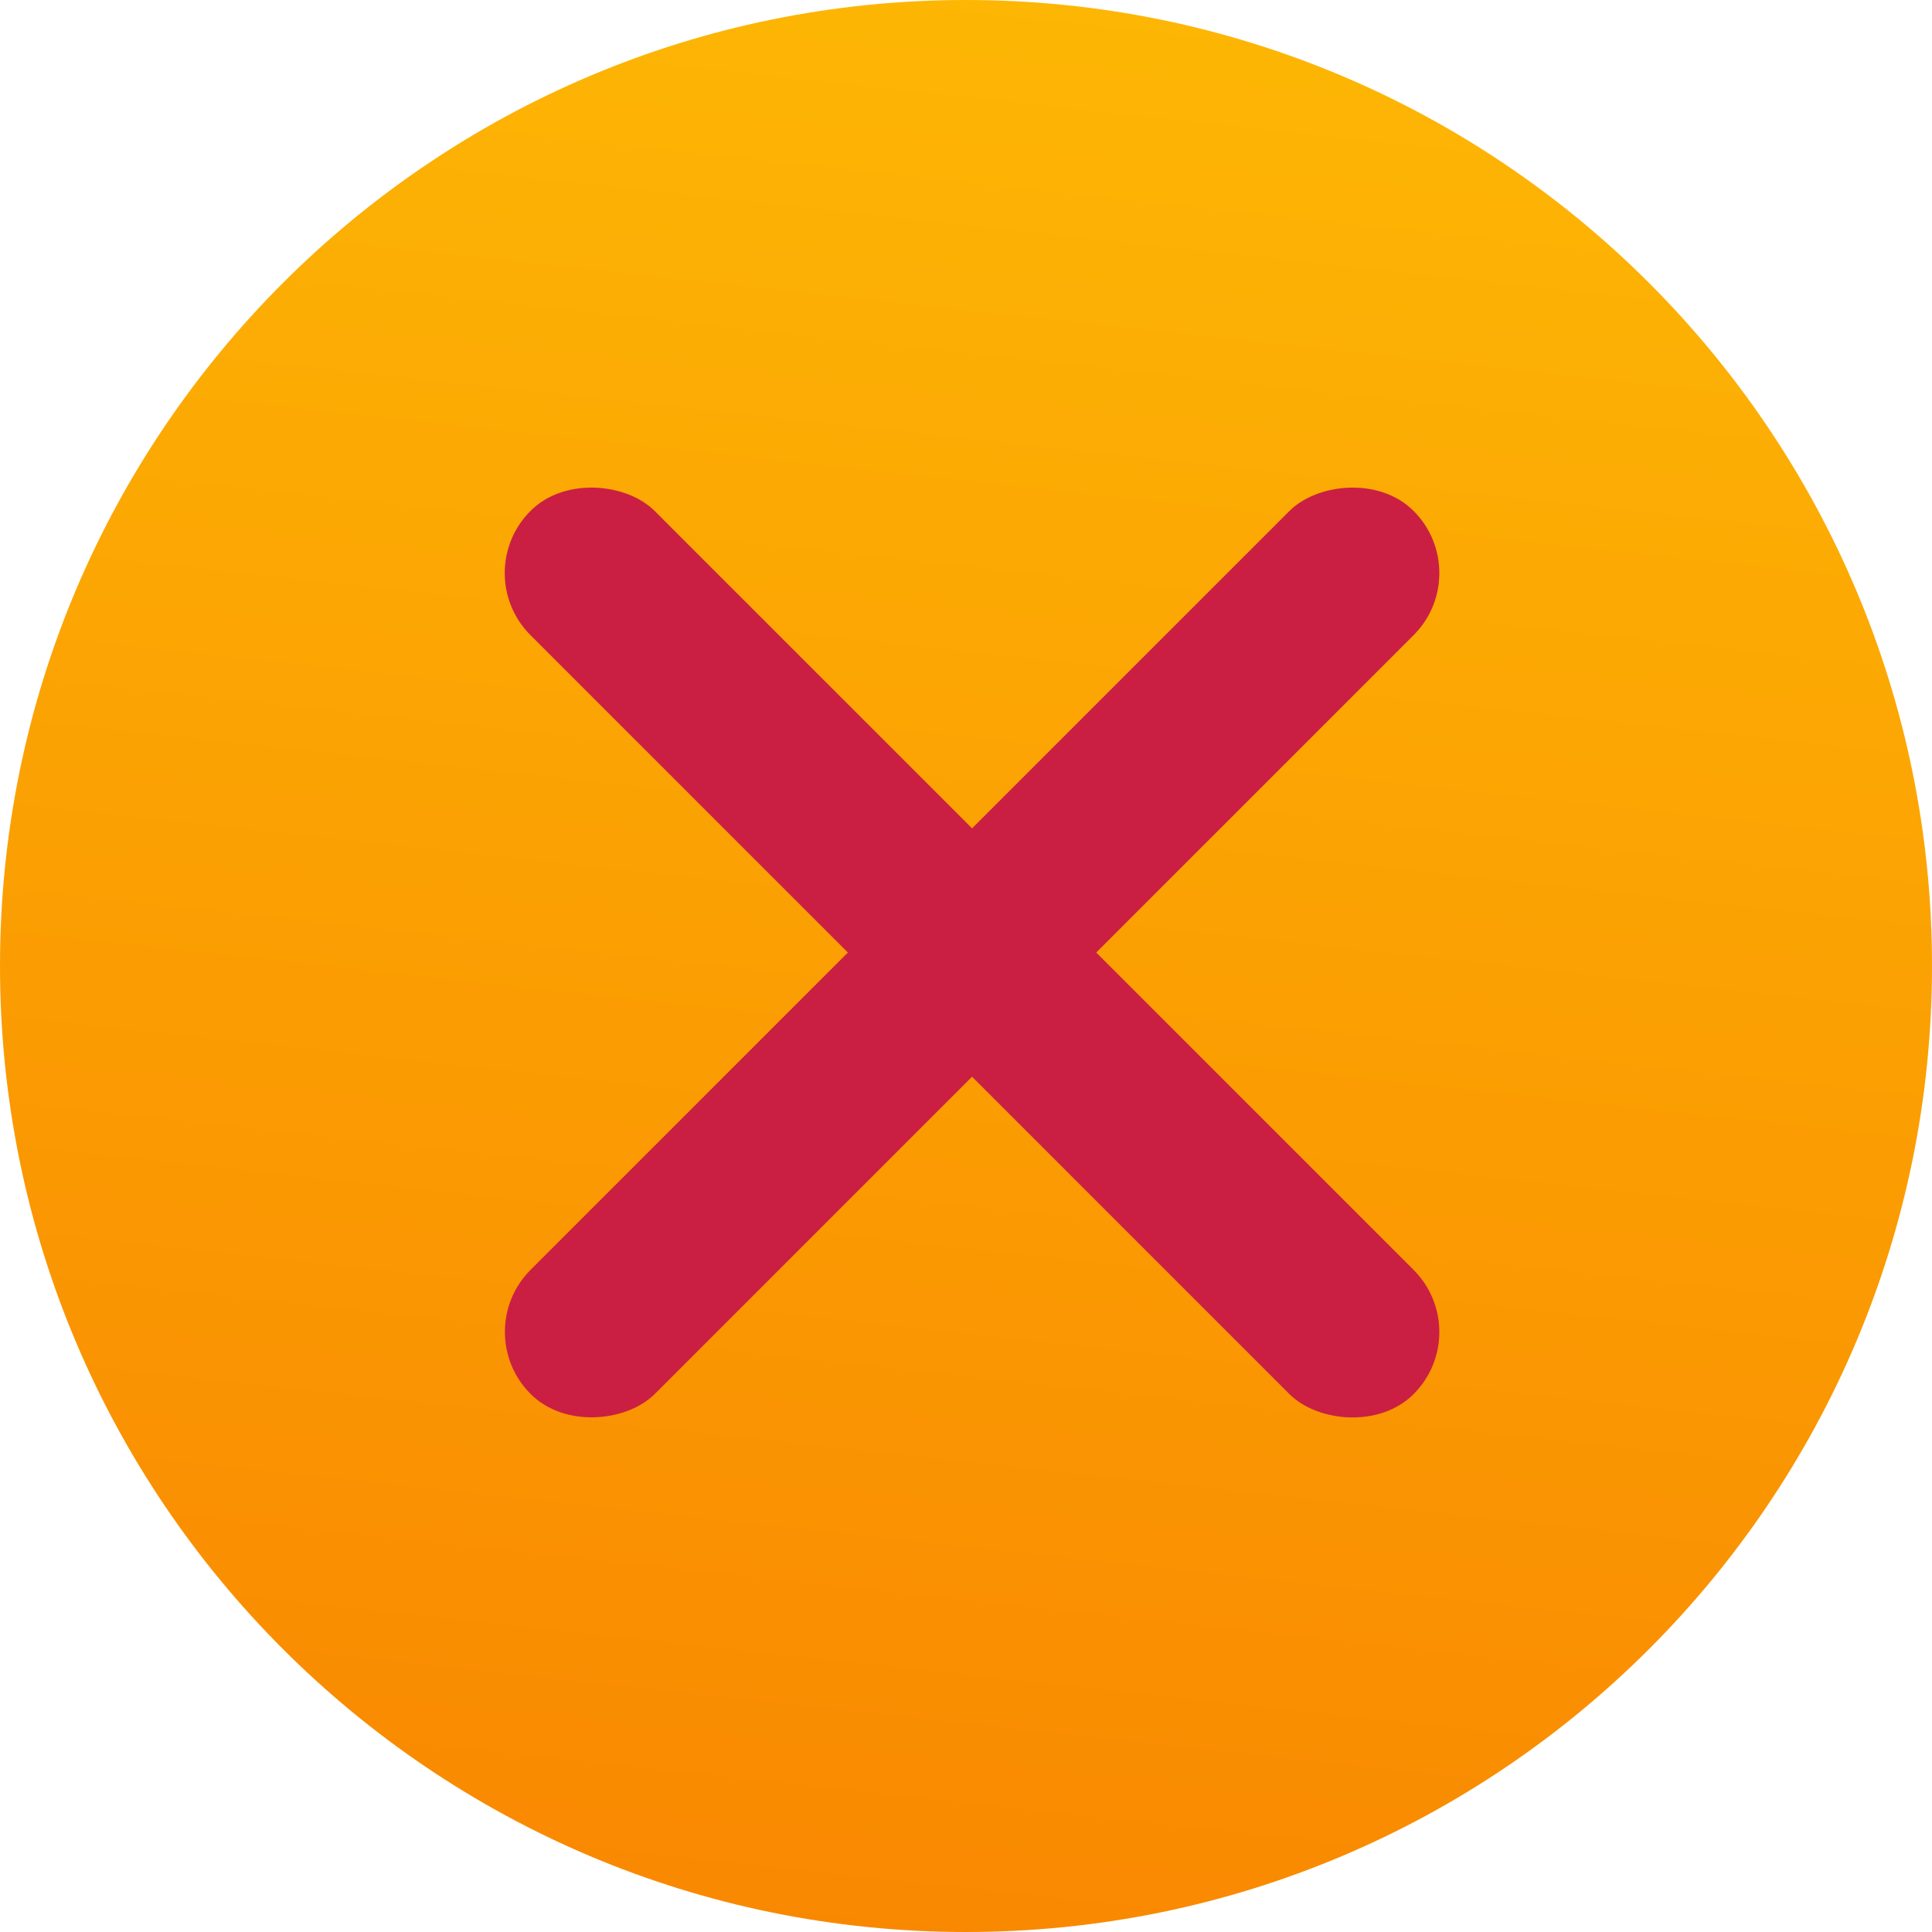
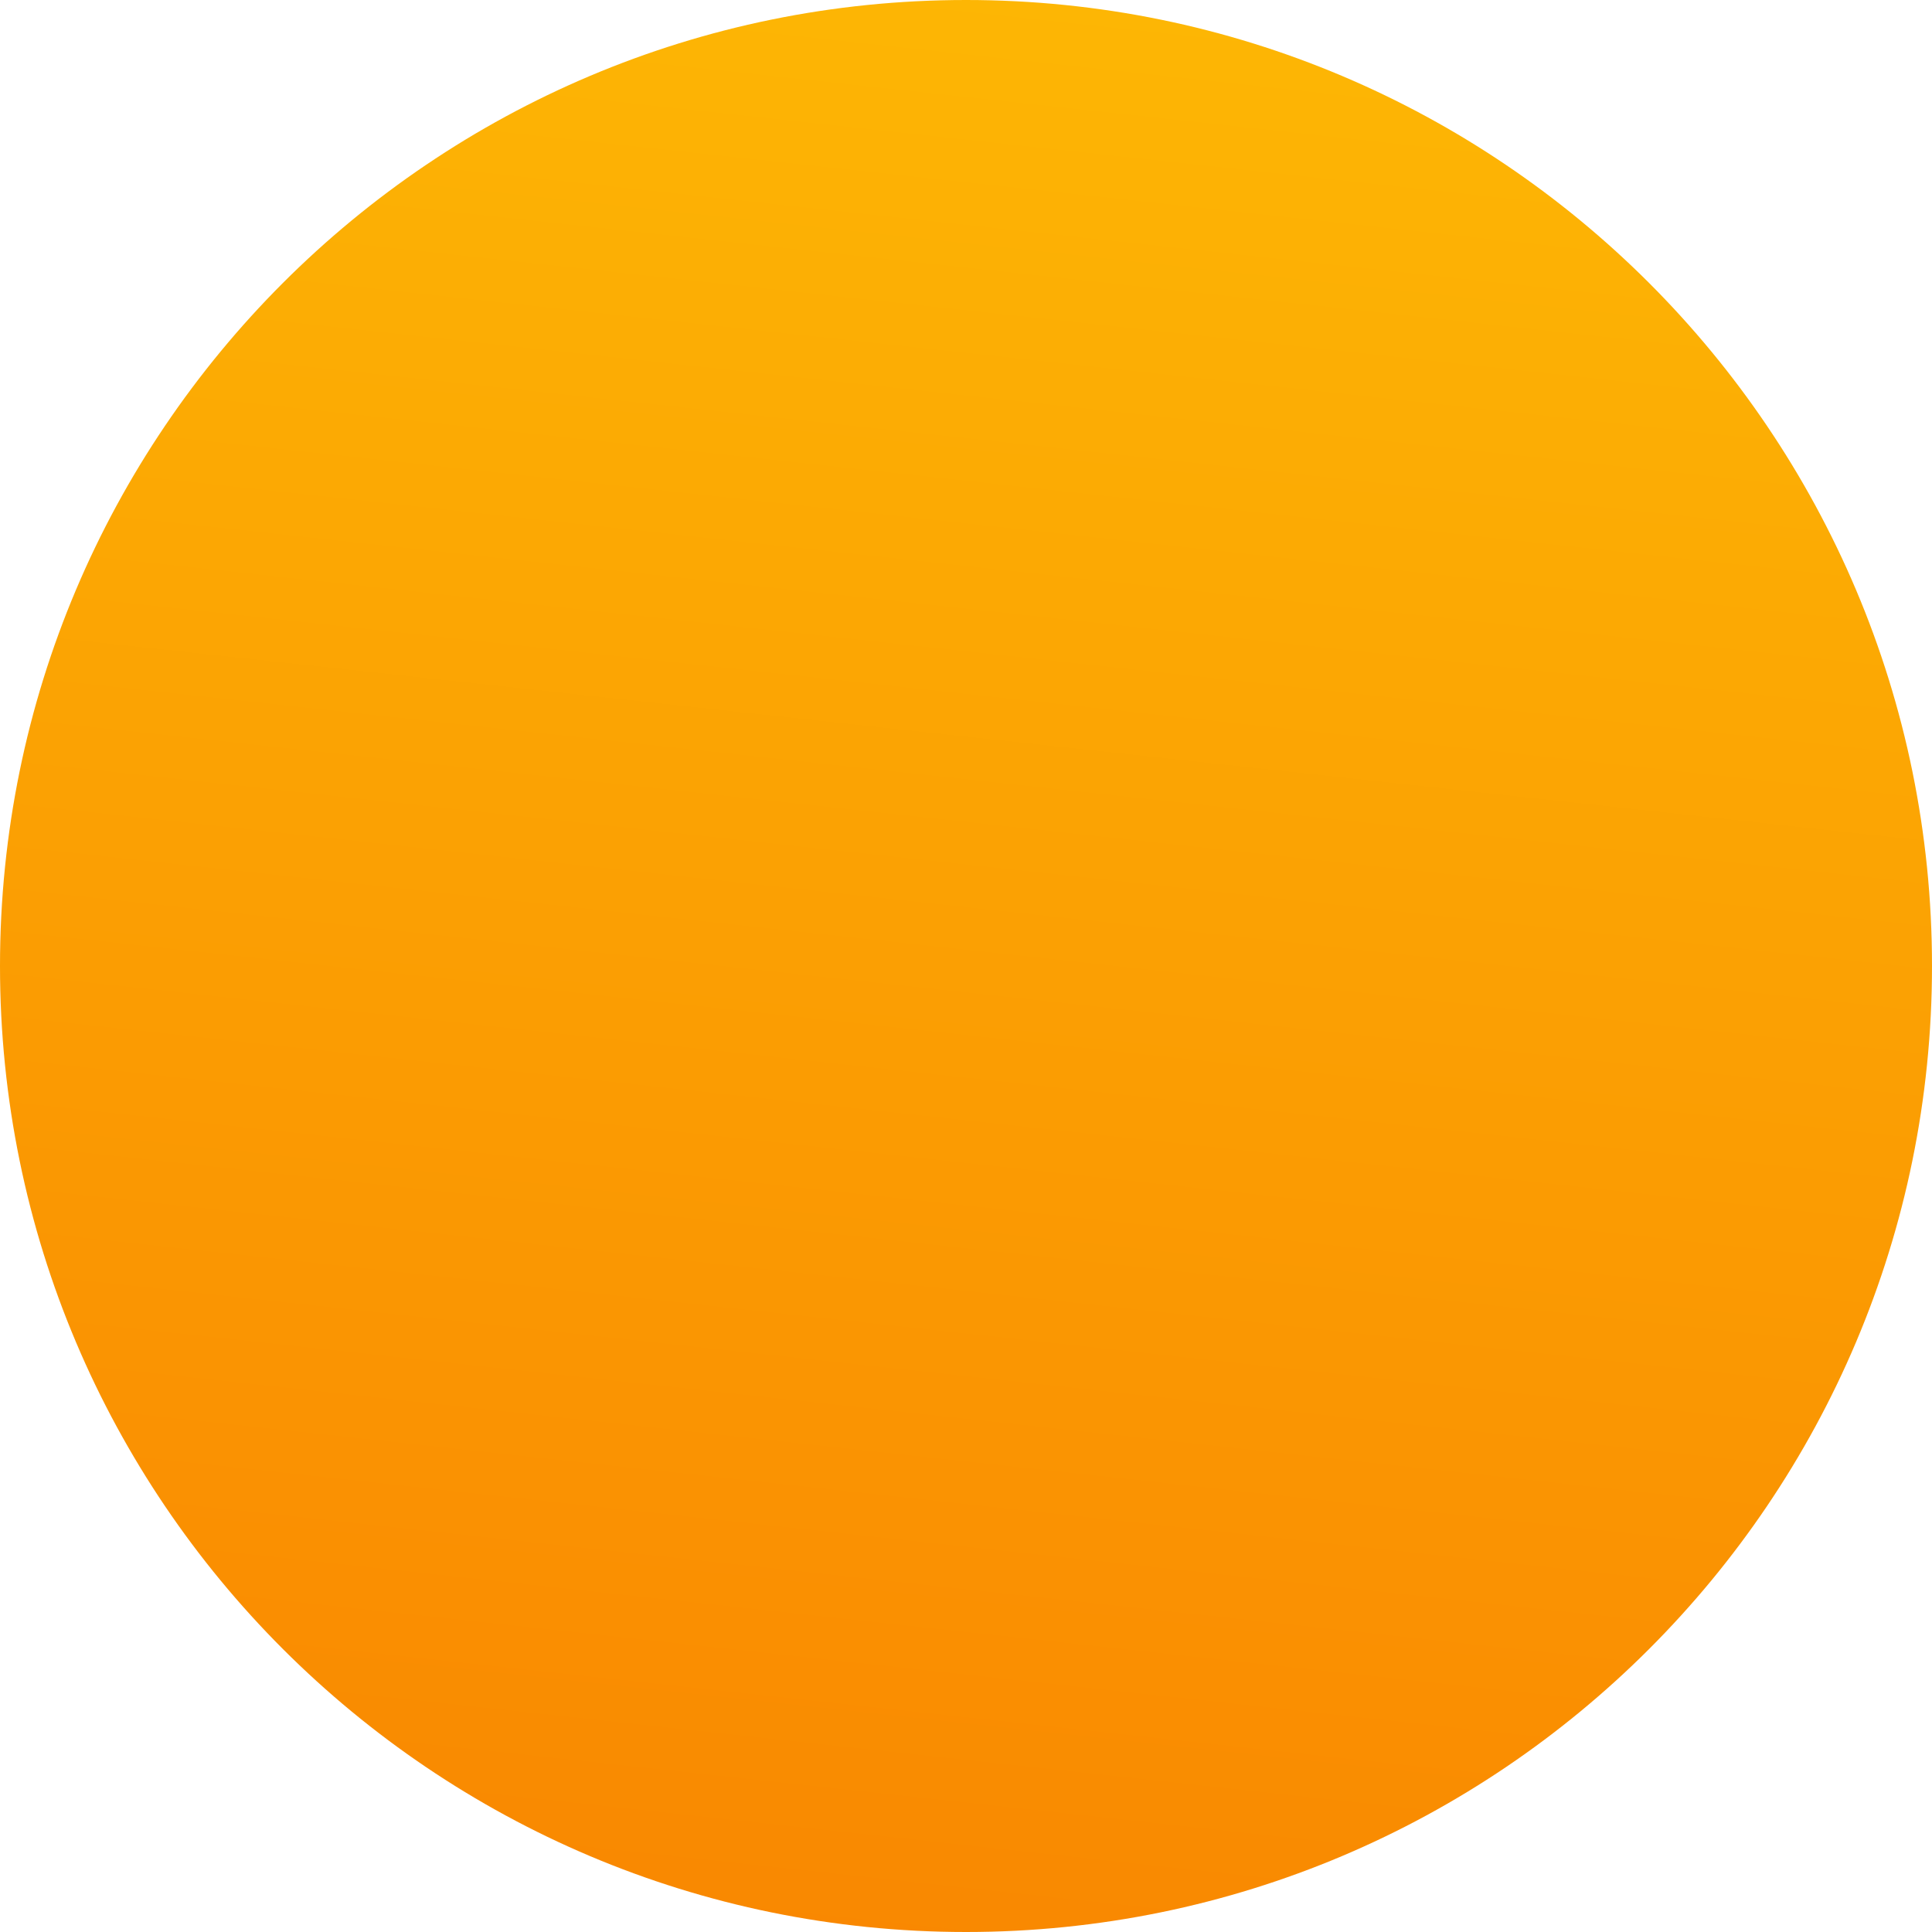
<svg xmlns="http://www.w3.org/2000/svg" width="99" height="99" viewBox="0 0 99 99" fill="none">
  <g clip-path="url(#clip0_2165_477)">
-     <path d="M49.5 99C76.838 99 99 76.838 99 49.5C99 22.162 76.838 0 49.5 0C22.162 0 0 22.162 0 49.5C0 76.838 22.162 99 49.5 99Z" fill="url(#paint0_linear_2165_477)" />
-     <rect x="24" y="29.364" width="9" height="64" rx="4.5" transform="rotate(-45 24 29.364)" fill="#CA1F43" />
-     <rect width="9" height="64" rx="4.5" transform="matrix(-0.707 -0.707 -0.707 0.707 75.619 29.364)" fill="#CA1F43" />
+     <path d="M49.5 99C76.838 99 99 76.838 99 49.5C99 22.162 76.838 0 49.5 0C22.162 0 0 22.162 0 49.5C0 76.838 22.162 99 49.5 99" fill="url(#paint0_linear_2165_477)" />
  </g>
  <defs>
    <linearGradient id="paint0_linear_2165_477" x1="41.273" y1="125.332" x2="60.248" y2="-49.568" gradientUnits="userSpaceOnUse">
      <stop stop-color="#F87C00" />
      <stop offset="1" stop-color="#FFCD06" />
    </linearGradient>
    <clipPath id="clip0_2165_477">
      <rect width="99" height="99" fill="white" />
    </clipPath>
  </defs>
</svg>